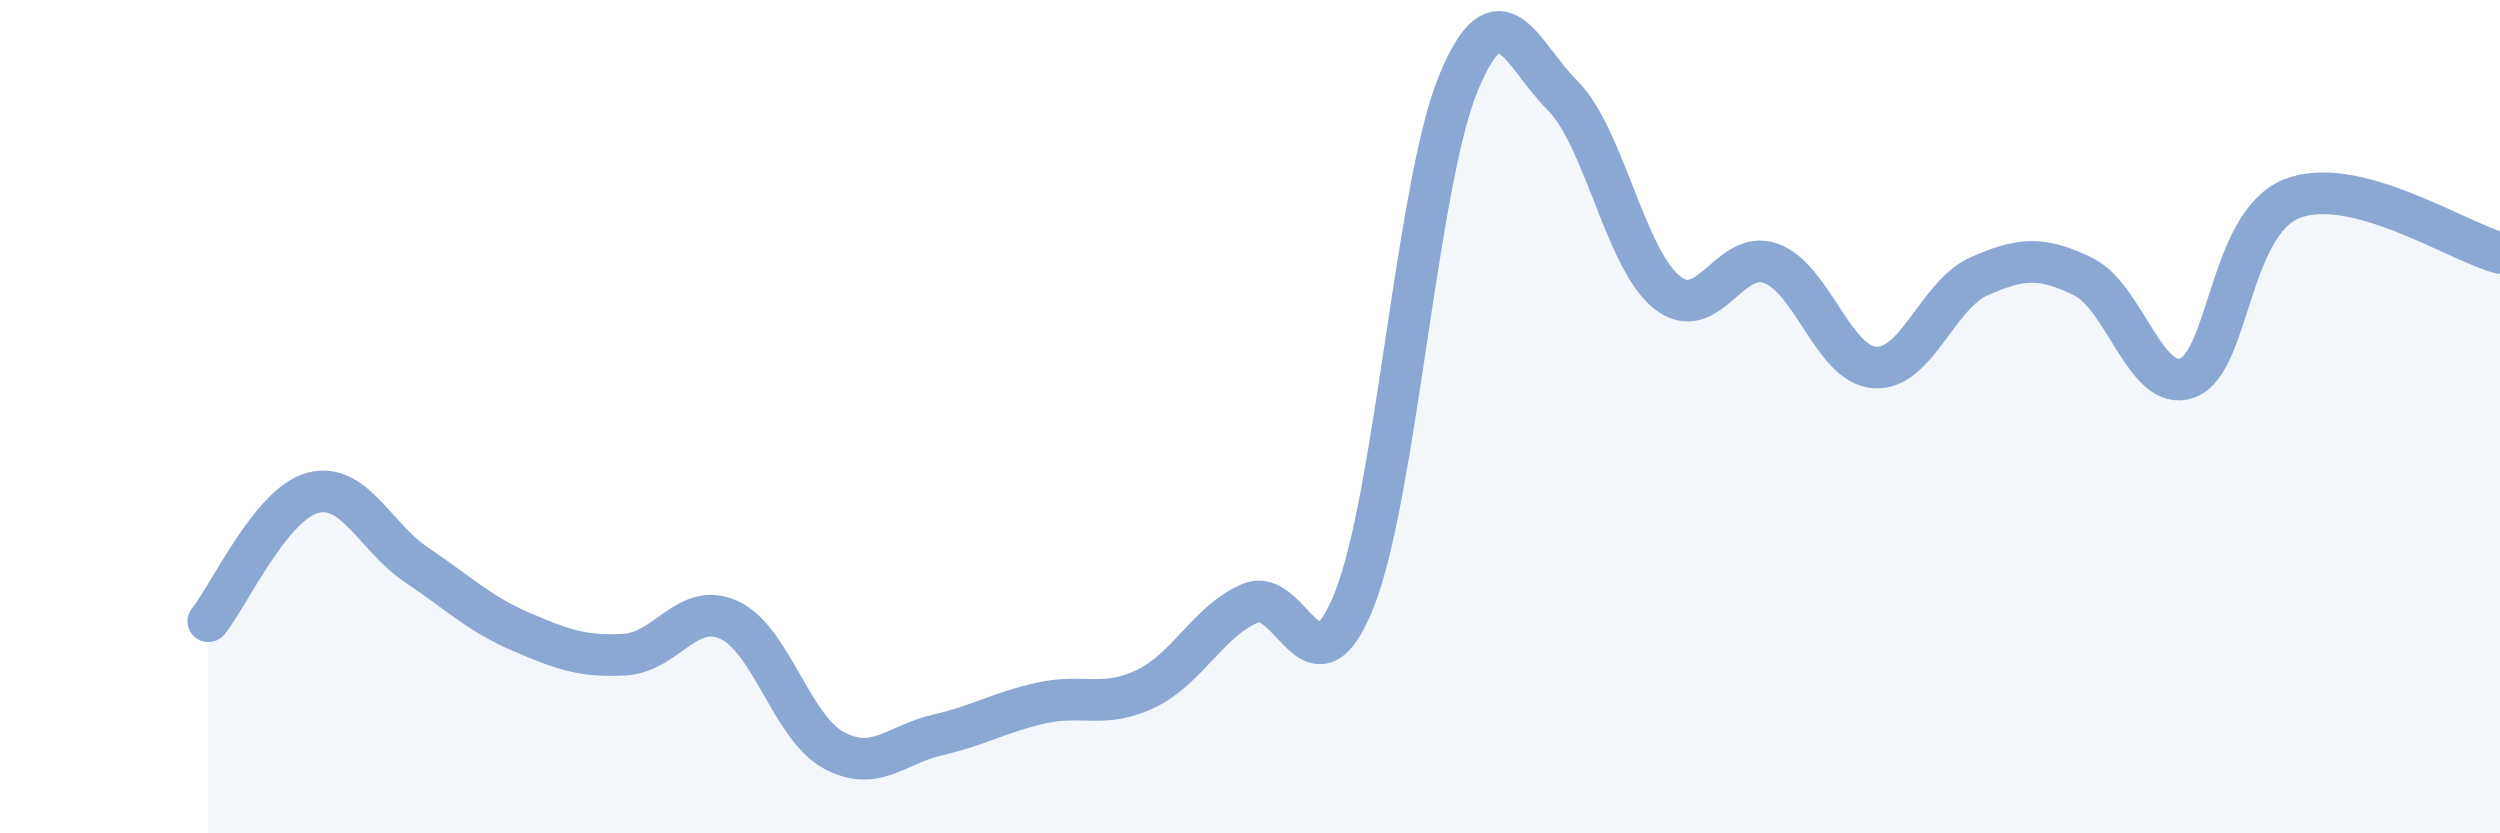
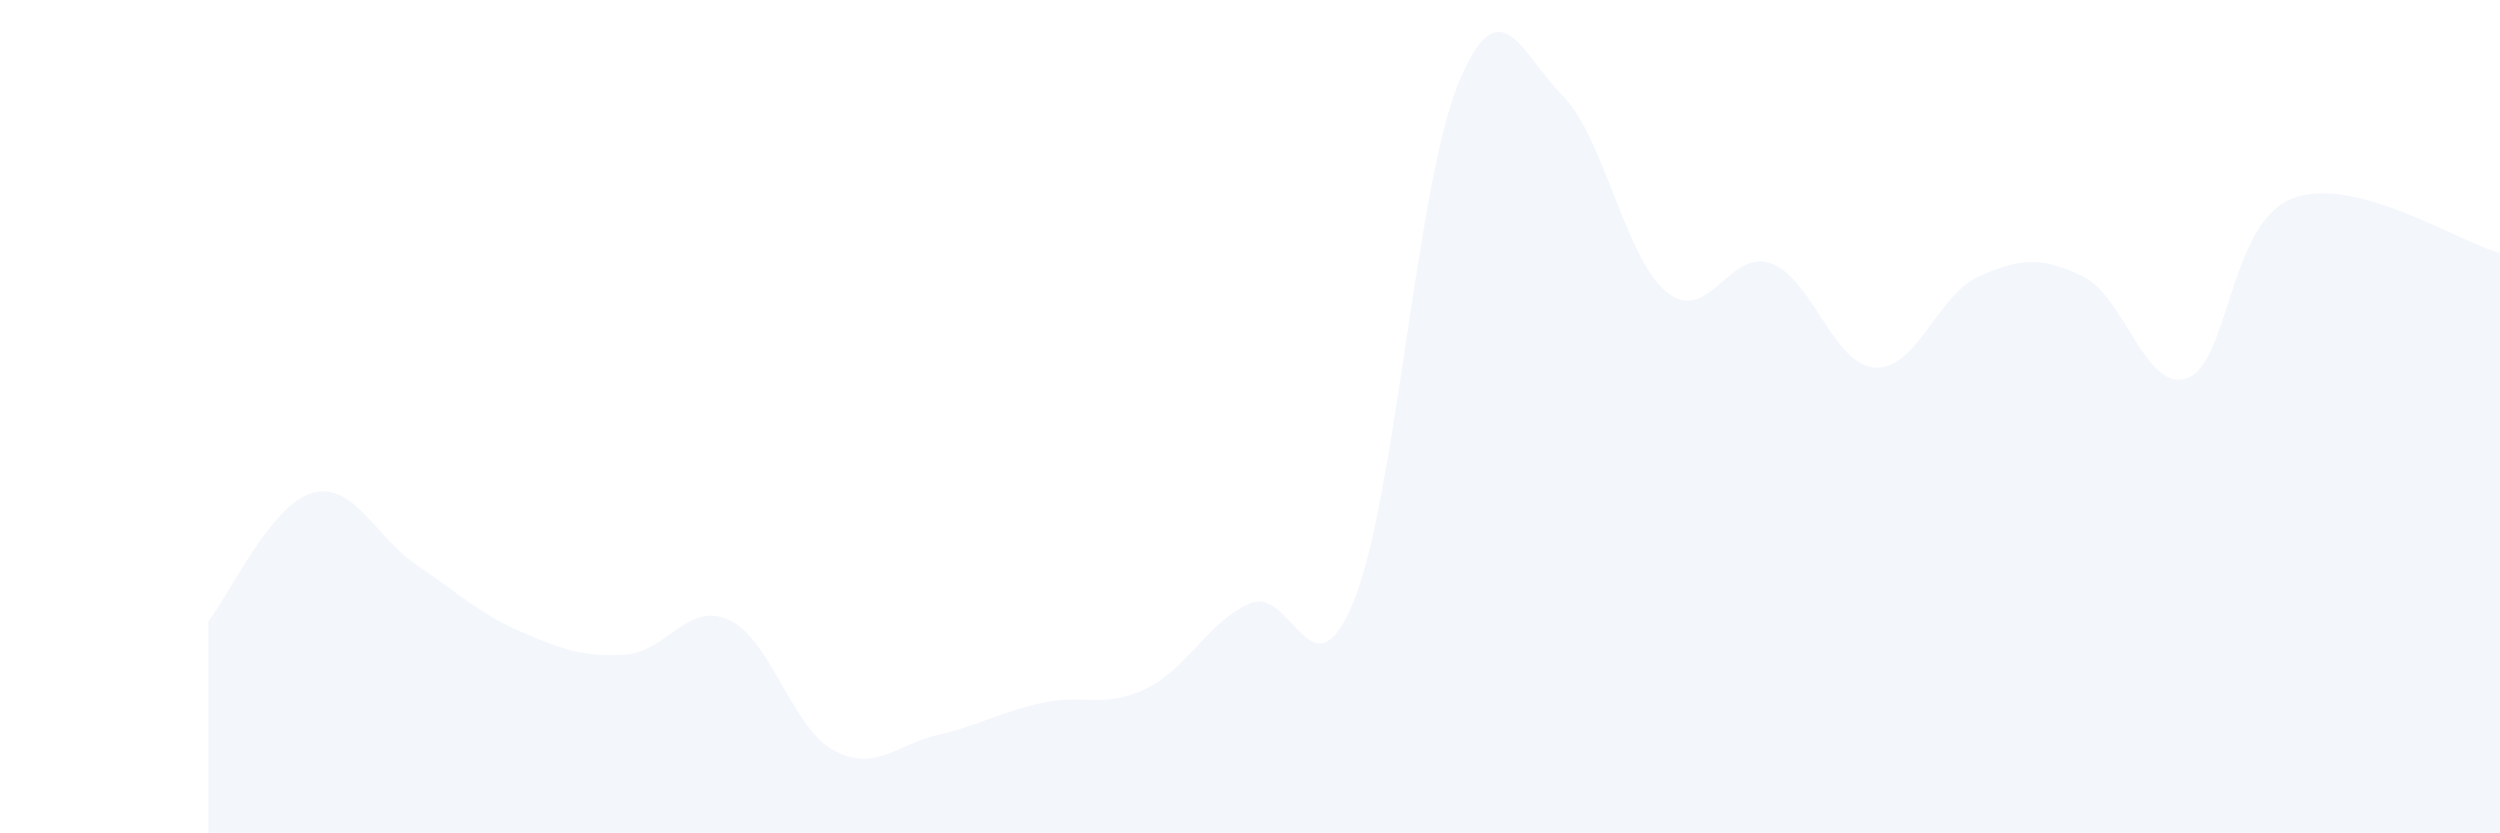
<svg xmlns="http://www.w3.org/2000/svg" width="60" height="20" viewBox="0 0 60 20">
  <path d="M 5,14.91 C 5.5,14.29 6.5,12.1 7.5,11.83 C 8.5,11.56 9,12.89 10,13.56 C 11,14.23 11.5,14.73 12.5,15.16 C 13.5,15.59 14,15.77 15,15.71 C 16,15.65 16.5,14.42 17.5,14.88 C 18.5,15.34 19,17.45 20,18 C 21,18.55 21.5,17.87 22.5,17.64 C 23.5,17.41 24,17.09 25,16.87 C 26,16.65 26.5,17.01 27.5,16.53 C 28.5,16.05 29,14.91 30,14.48 C 31,14.05 31.5,16.9 32.5,14.4 C 33.5,11.9 34,4.42 35,2 C 36,-0.42 36.5,1.29 37.5,2.29 C 38.5,3.29 39,6.2 40,7.01 C 41,7.82 41.5,5.96 42.5,6.32 C 43.5,6.68 44,8.76 45,8.82 C 46,8.88 46.5,7.07 47.5,6.63 C 48.5,6.19 49,6.15 50,6.64 C 51,7.13 51.5,9.44 52.5,9.07 C 53.5,8.7 53.5,5.37 55,4.77 C 56.5,4.17 59,5.81 60,6.07L60 20L5 20Z" fill="#8ba7d3" opacity="0.1" stroke-linecap="round" stroke-linejoin="round" />
-   <path d="M 5,14.91 C 5.5,14.29 6.5,12.1 7.5,11.83 C 8.5,11.56 9,12.89 10,13.56 C 11,14.23 11.5,14.73 12.5,15.16 C 13.5,15.59 14,15.77 15,15.71 C 16,15.65 16.5,14.42 17.5,14.88 C 18.5,15.34 19,17.45 20,18 C 21,18.55 21.5,17.87 22.5,17.64 C 23.5,17.41 24,17.09 25,16.87 C 26,16.65 26.5,17.01 27.5,16.53 C 28.5,16.05 29,14.91 30,14.48 C 31,14.05 31.5,16.9 32.5,14.4 C 33.5,11.9 34,4.42 35,2 C 36,-0.42 36.5,1.29 37.5,2.29 C 38.5,3.29 39,6.2 40,7.01 C 41,7.82 41.5,5.96 42.5,6.32 C 43.5,6.68 44,8.76 45,8.82 C 46,8.88 46.5,7.07 47.5,6.63 C 48.5,6.19 49,6.15 50,6.64 C 51,7.13 51.5,9.44 52.5,9.07 C 53.5,8.7 53.5,5.37 55,4.77 C 56.5,4.17 59,5.81 60,6.07" stroke="#8ba7d3" stroke-width="1" fill="none" stroke-linecap="round" stroke-linejoin="round" />
</svg>